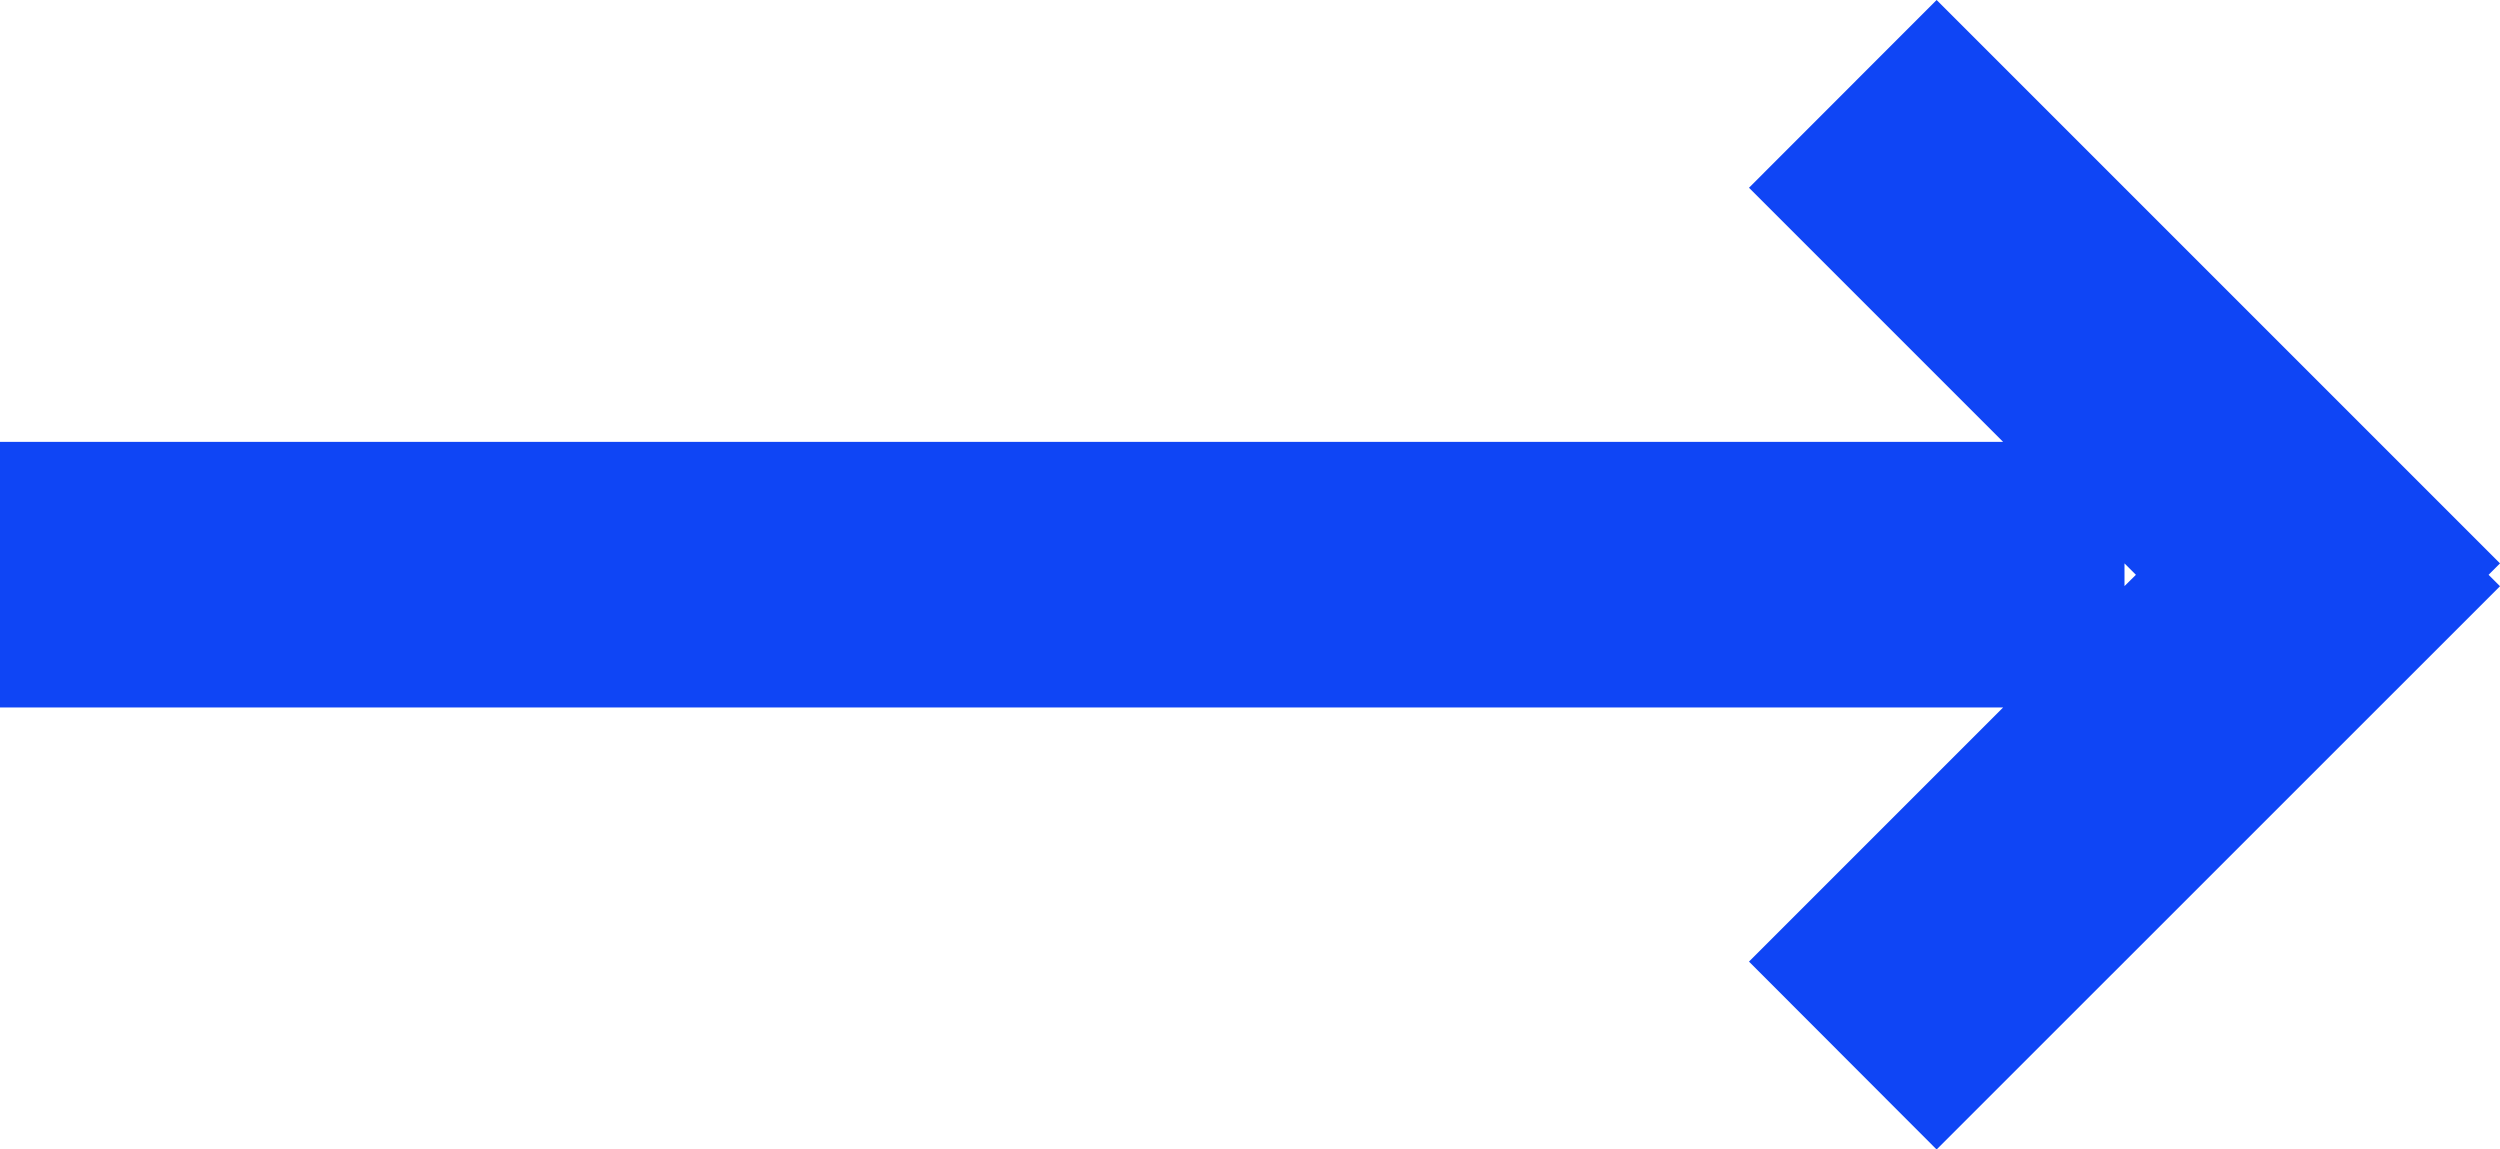
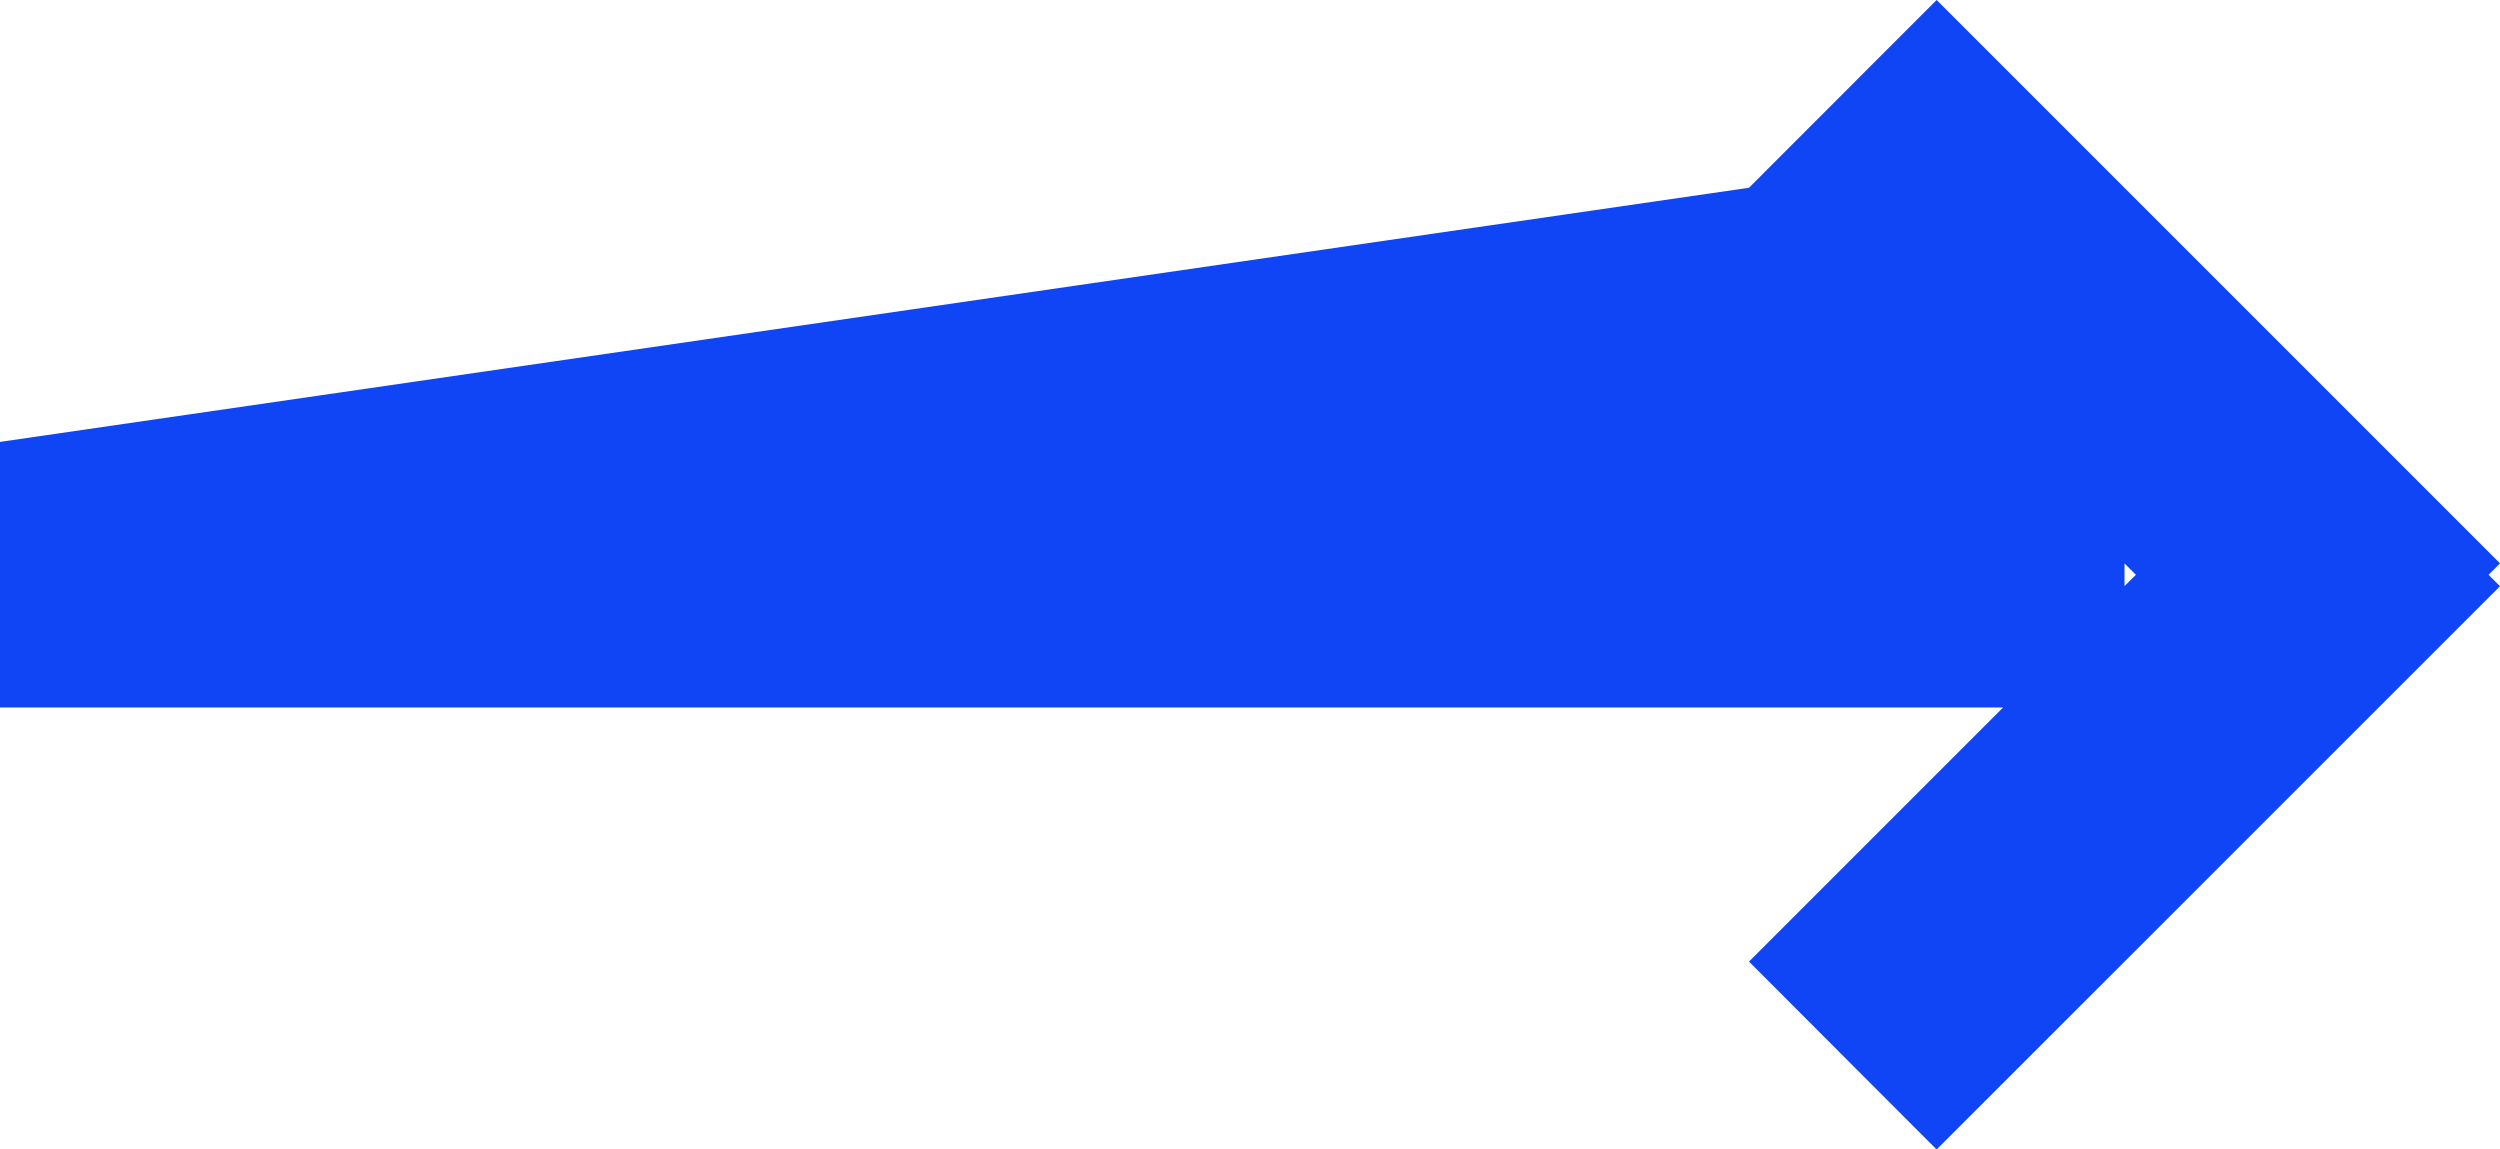
<svg xmlns="http://www.w3.org/2000/svg" width="18.828" height="8.657" viewBox="0 0 18.828 8.657">
-   <path id="联合_2" data-name="联合 2" d="M13.172,7.242l1.914-1.914H0v-2H15.086L13.172,1.414,14.585,0l4.243,4.243-.086.086.086.086L14.585,8.657ZM16,4.414l.086-.085L16,4.243Z" fill="#0F45F5" />
+   <path id="联合_2" data-name="联合 2" d="M13.172,7.242l1.914-1.914H0v-2L13.172,1.414,14.585,0l4.243,4.243-.086.086.086.086L14.585,8.657ZM16,4.414l.086-.085L16,4.243Z" fill="#0F45F5" />
</svg>